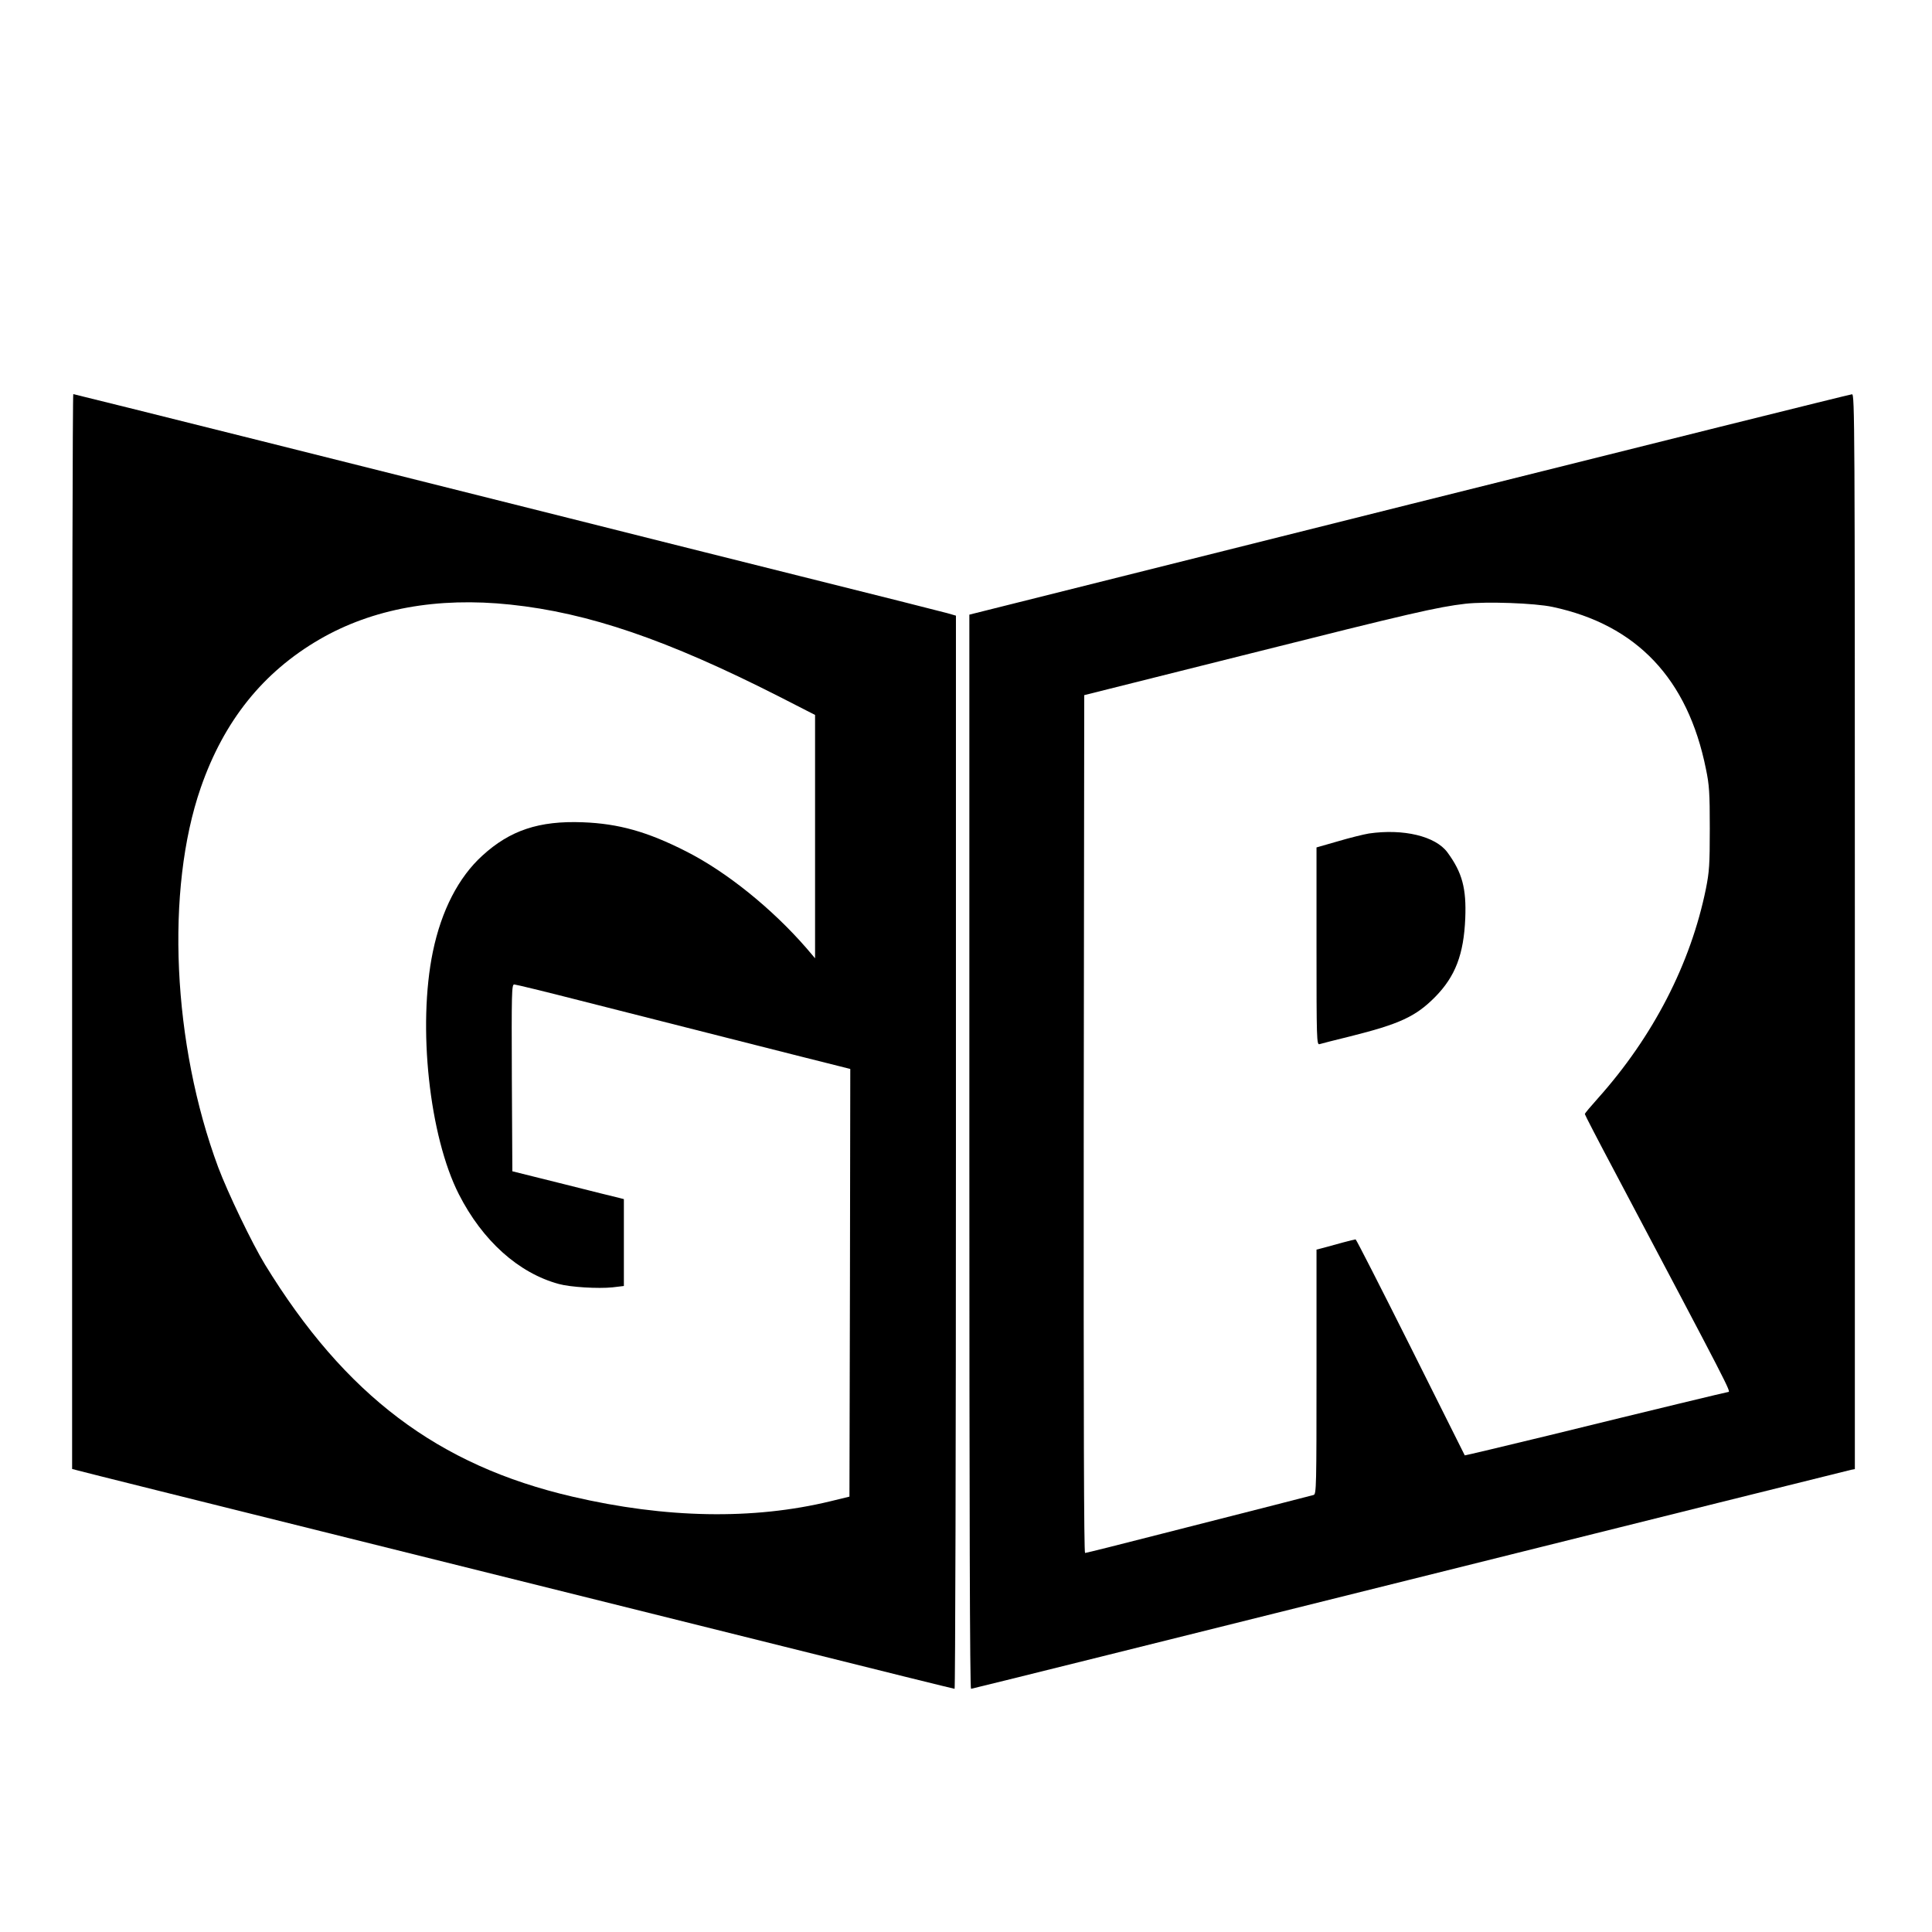
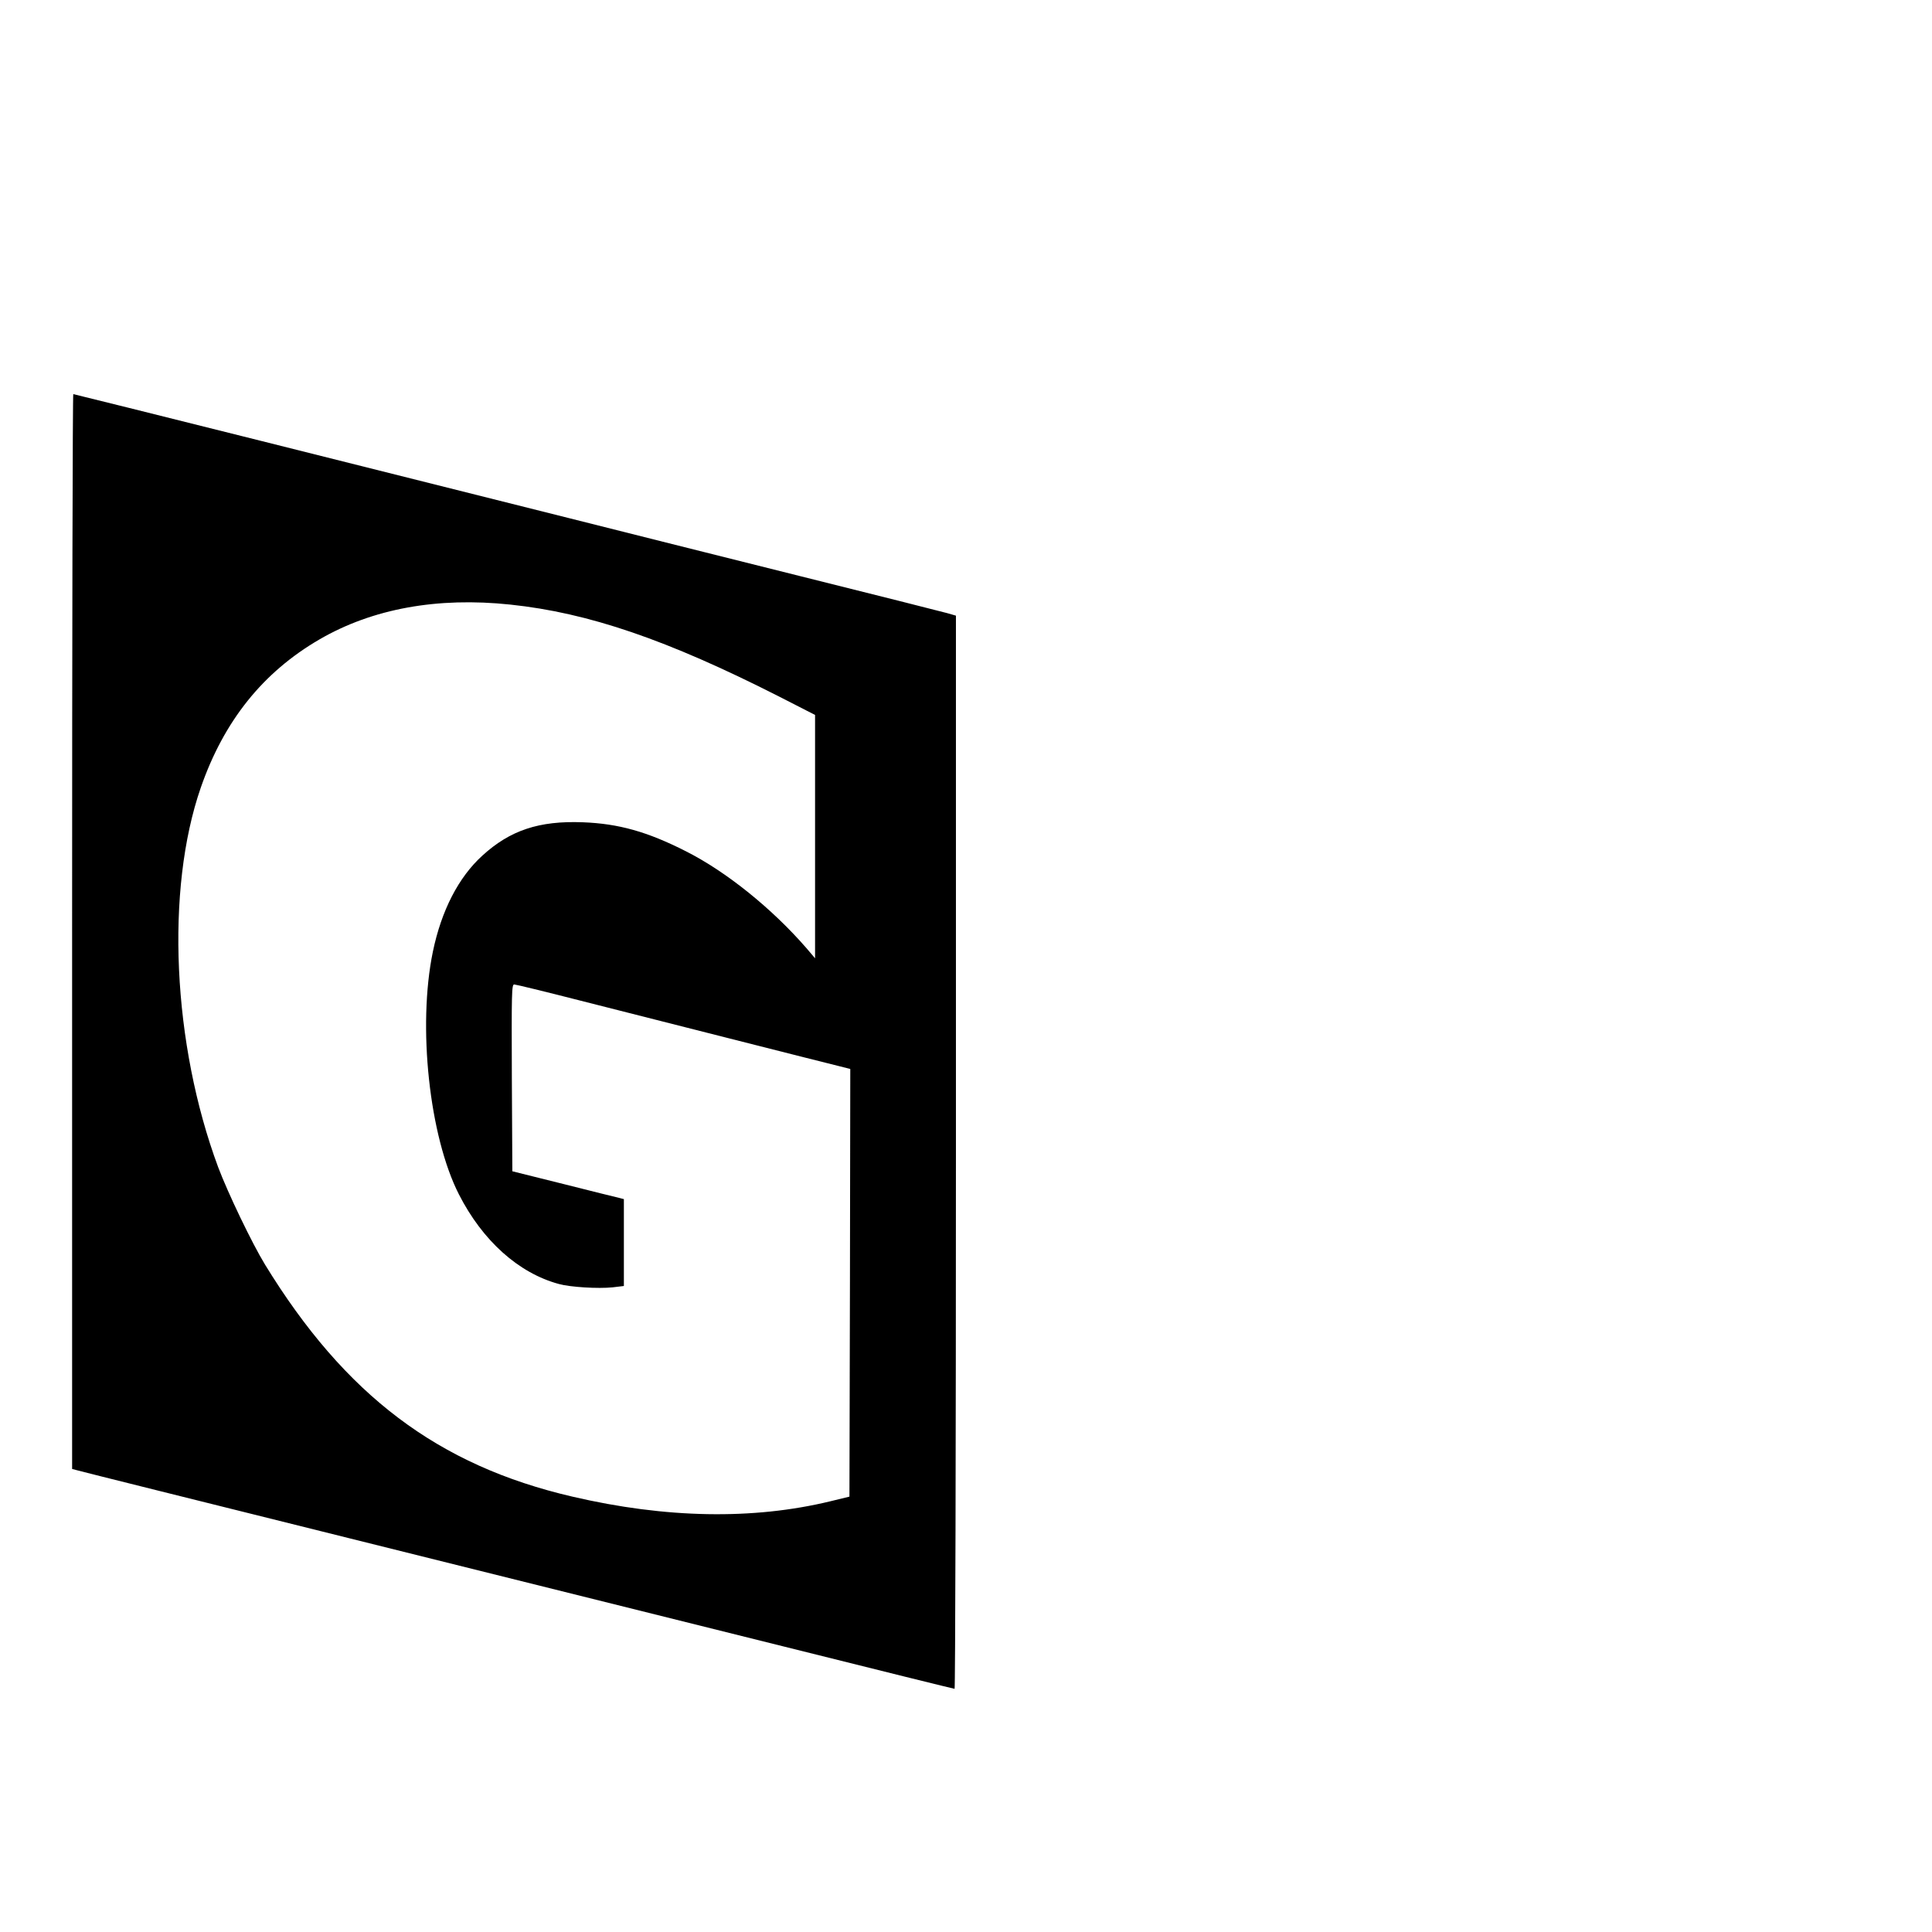
<svg xmlns="http://www.w3.org/2000/svg" version="1.0" width="1152pt" height="1152pt" viewBox="0 0 1152 1152" preserveAspectRatio="xMidYMid meet">
  <g transform="translate(0,1152) scale(0.1,-0.1)" fill="#000000" stroke="none">
    <path d="M430 5965 l0 -3204 38 -10 c20 -6 750 -188 1622 -405 872 -217 2037 -507 2589 -645 552 -138 1008 -251 1013 -251 4 0 8 1440 8 3199 l0 3200 -52 15 c-29 8 -424 108 -878 221 -454 113 -1072 269 -1375 345 -982 247 -2951 740 -2958 740 -4 0 -7 -1442 -7 -3205z m2613 1950 c466 -49 934 -209 1600 -547 l217 -111 0 -725 0 -726 -51 60 c-204 235 -477 456 -719 578 -230 117 -402 165 -615 173 -261 10 -434 -48 -599 -199 -142 -129 -244 -327 -295 -573 -92 -445 -21 -1100 155 -1446 141 -277 356 -470 596 -535 68 -19 235 -29 321 -20 l67 8 0 259 0 259 -27 7 c-16 3 -165 41 -333 83 l-305 76 -3 557 c-2 509 -1 557 14 557 9 0 186 -43 393 -96 426 -108 1441 -366 1544 -391 l67 -17 -2 -1275 -3 -1275 -115 -28 c-459 -111 -980 -102 -1537 28 -801 186 -1355 604 -1833 1384 -77 126 -221 426 -279 580 -273 735 -315 1654 -104 2263 138 398 371 689 709 885 316 183 702 253 1137 207z" />
-     <path d="M8403 8512 l-2623 -657 0 -3202 c0 -2132 3 -3203 10 -3203 6 0 1183 293 2618 651 1434 358 2617 652 2630 655 l22 4 0 3205 c0 3046 -1 3205 -17 3204 -10 0 -1198 -296 -2640 -657z m855 -611 c502 -107 806 -429 914 -966 20 -95 23 -142 23 -355 0 -217 -3 -258 -23 -359 -91 -447 -314 -881 -645 -1251 -42 -47 -77 -88 -77 -93 0 -4 80 -159 179 -345 685 -1295 694 -1312 676 -1312 -6 0 -426 -101 -1074 -260 -272 -66 -495 -119 -497 -118 -1 2 -146 292 -323 646 -177 353 -324 642 -328 642 -4 0 -39 -9 -77 -19 -39 -11 -90 -25 -113 -31 l-43 -11 0 -729 c0 -685 -1 -729 -17 -734 -10 -3 -115 -30 -233 -60 -118 -30 -418 -107 -667 -170 -249 -64 -457 -116 -463 -116 -7 0 -9 793 -8 2557 l3 2558 985 247 c953 240 1123 279 1288 298 126 14 413 4 520 -19z" />
-     <path d="M8162 6550 c-30 -5 -112 -25 -183 -46 l-129 -37 0 -589 c0 -557 1 -589 18 -584 9 3 91 24 181 46 296 74 392 118 508 235 121 123 171 254 180 470 7 178 -18 272 -106 392 -71 97 -262 143 -469 113z" />
  </g>
</svg>